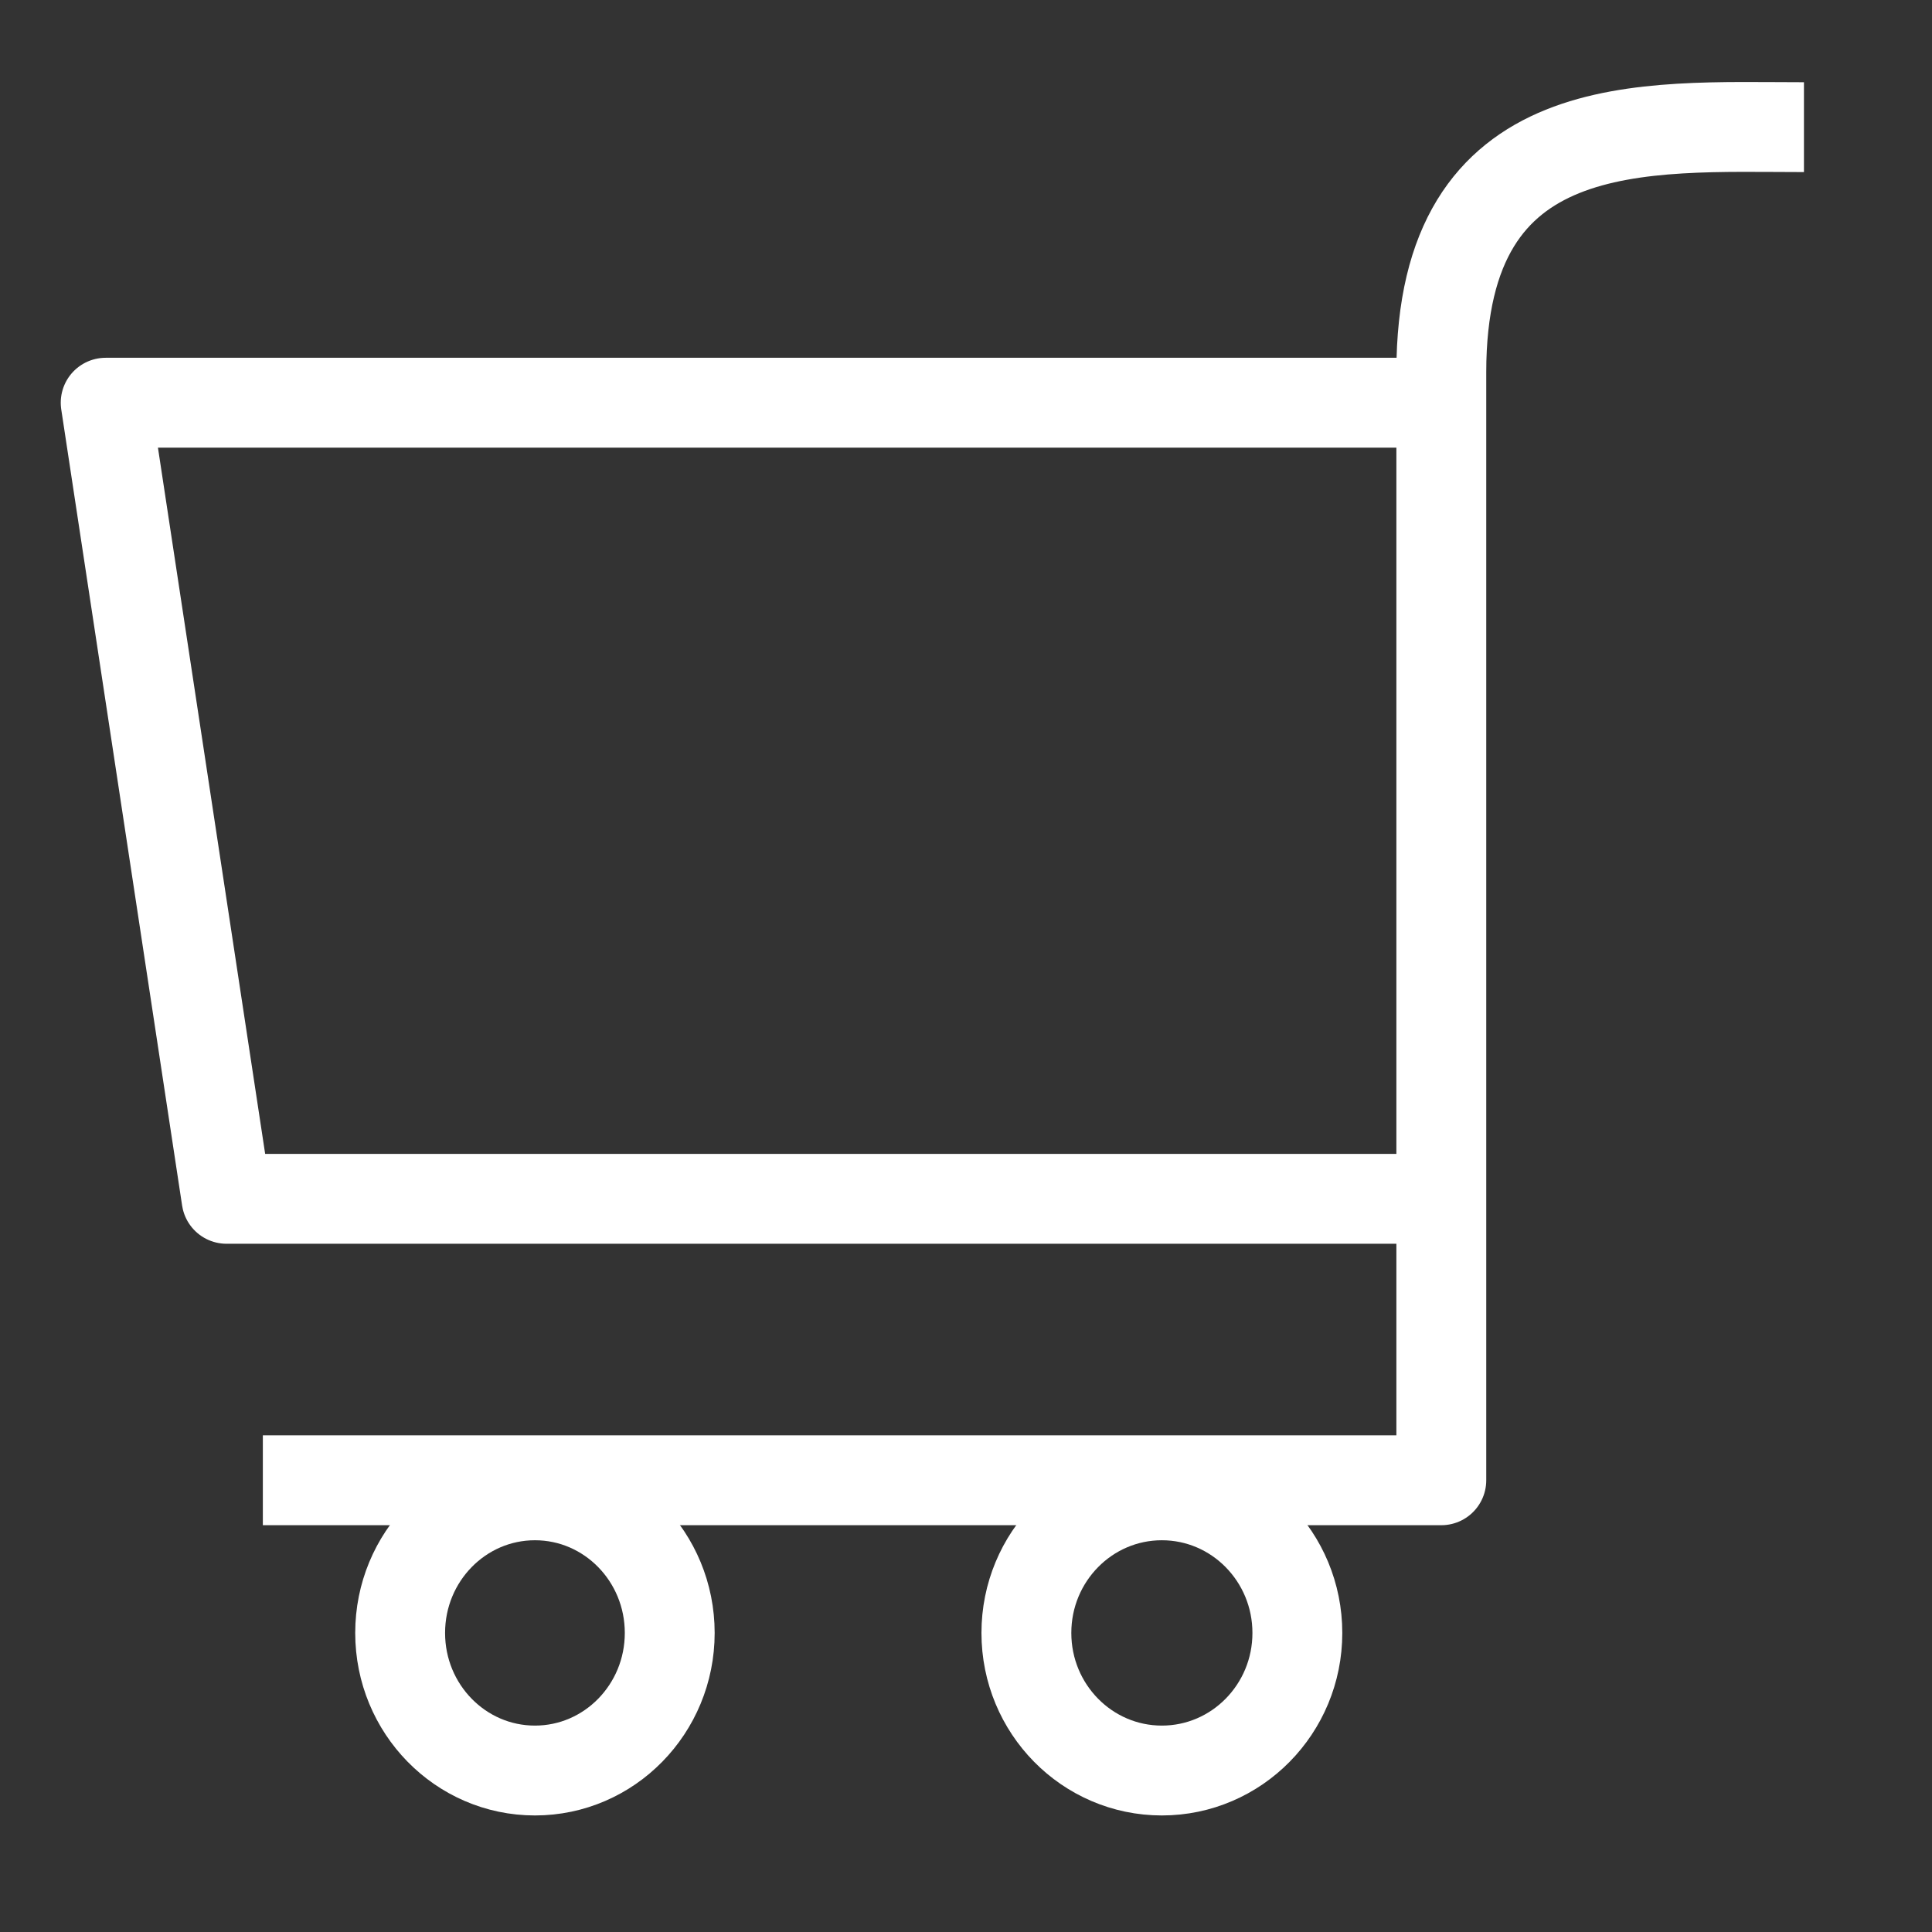
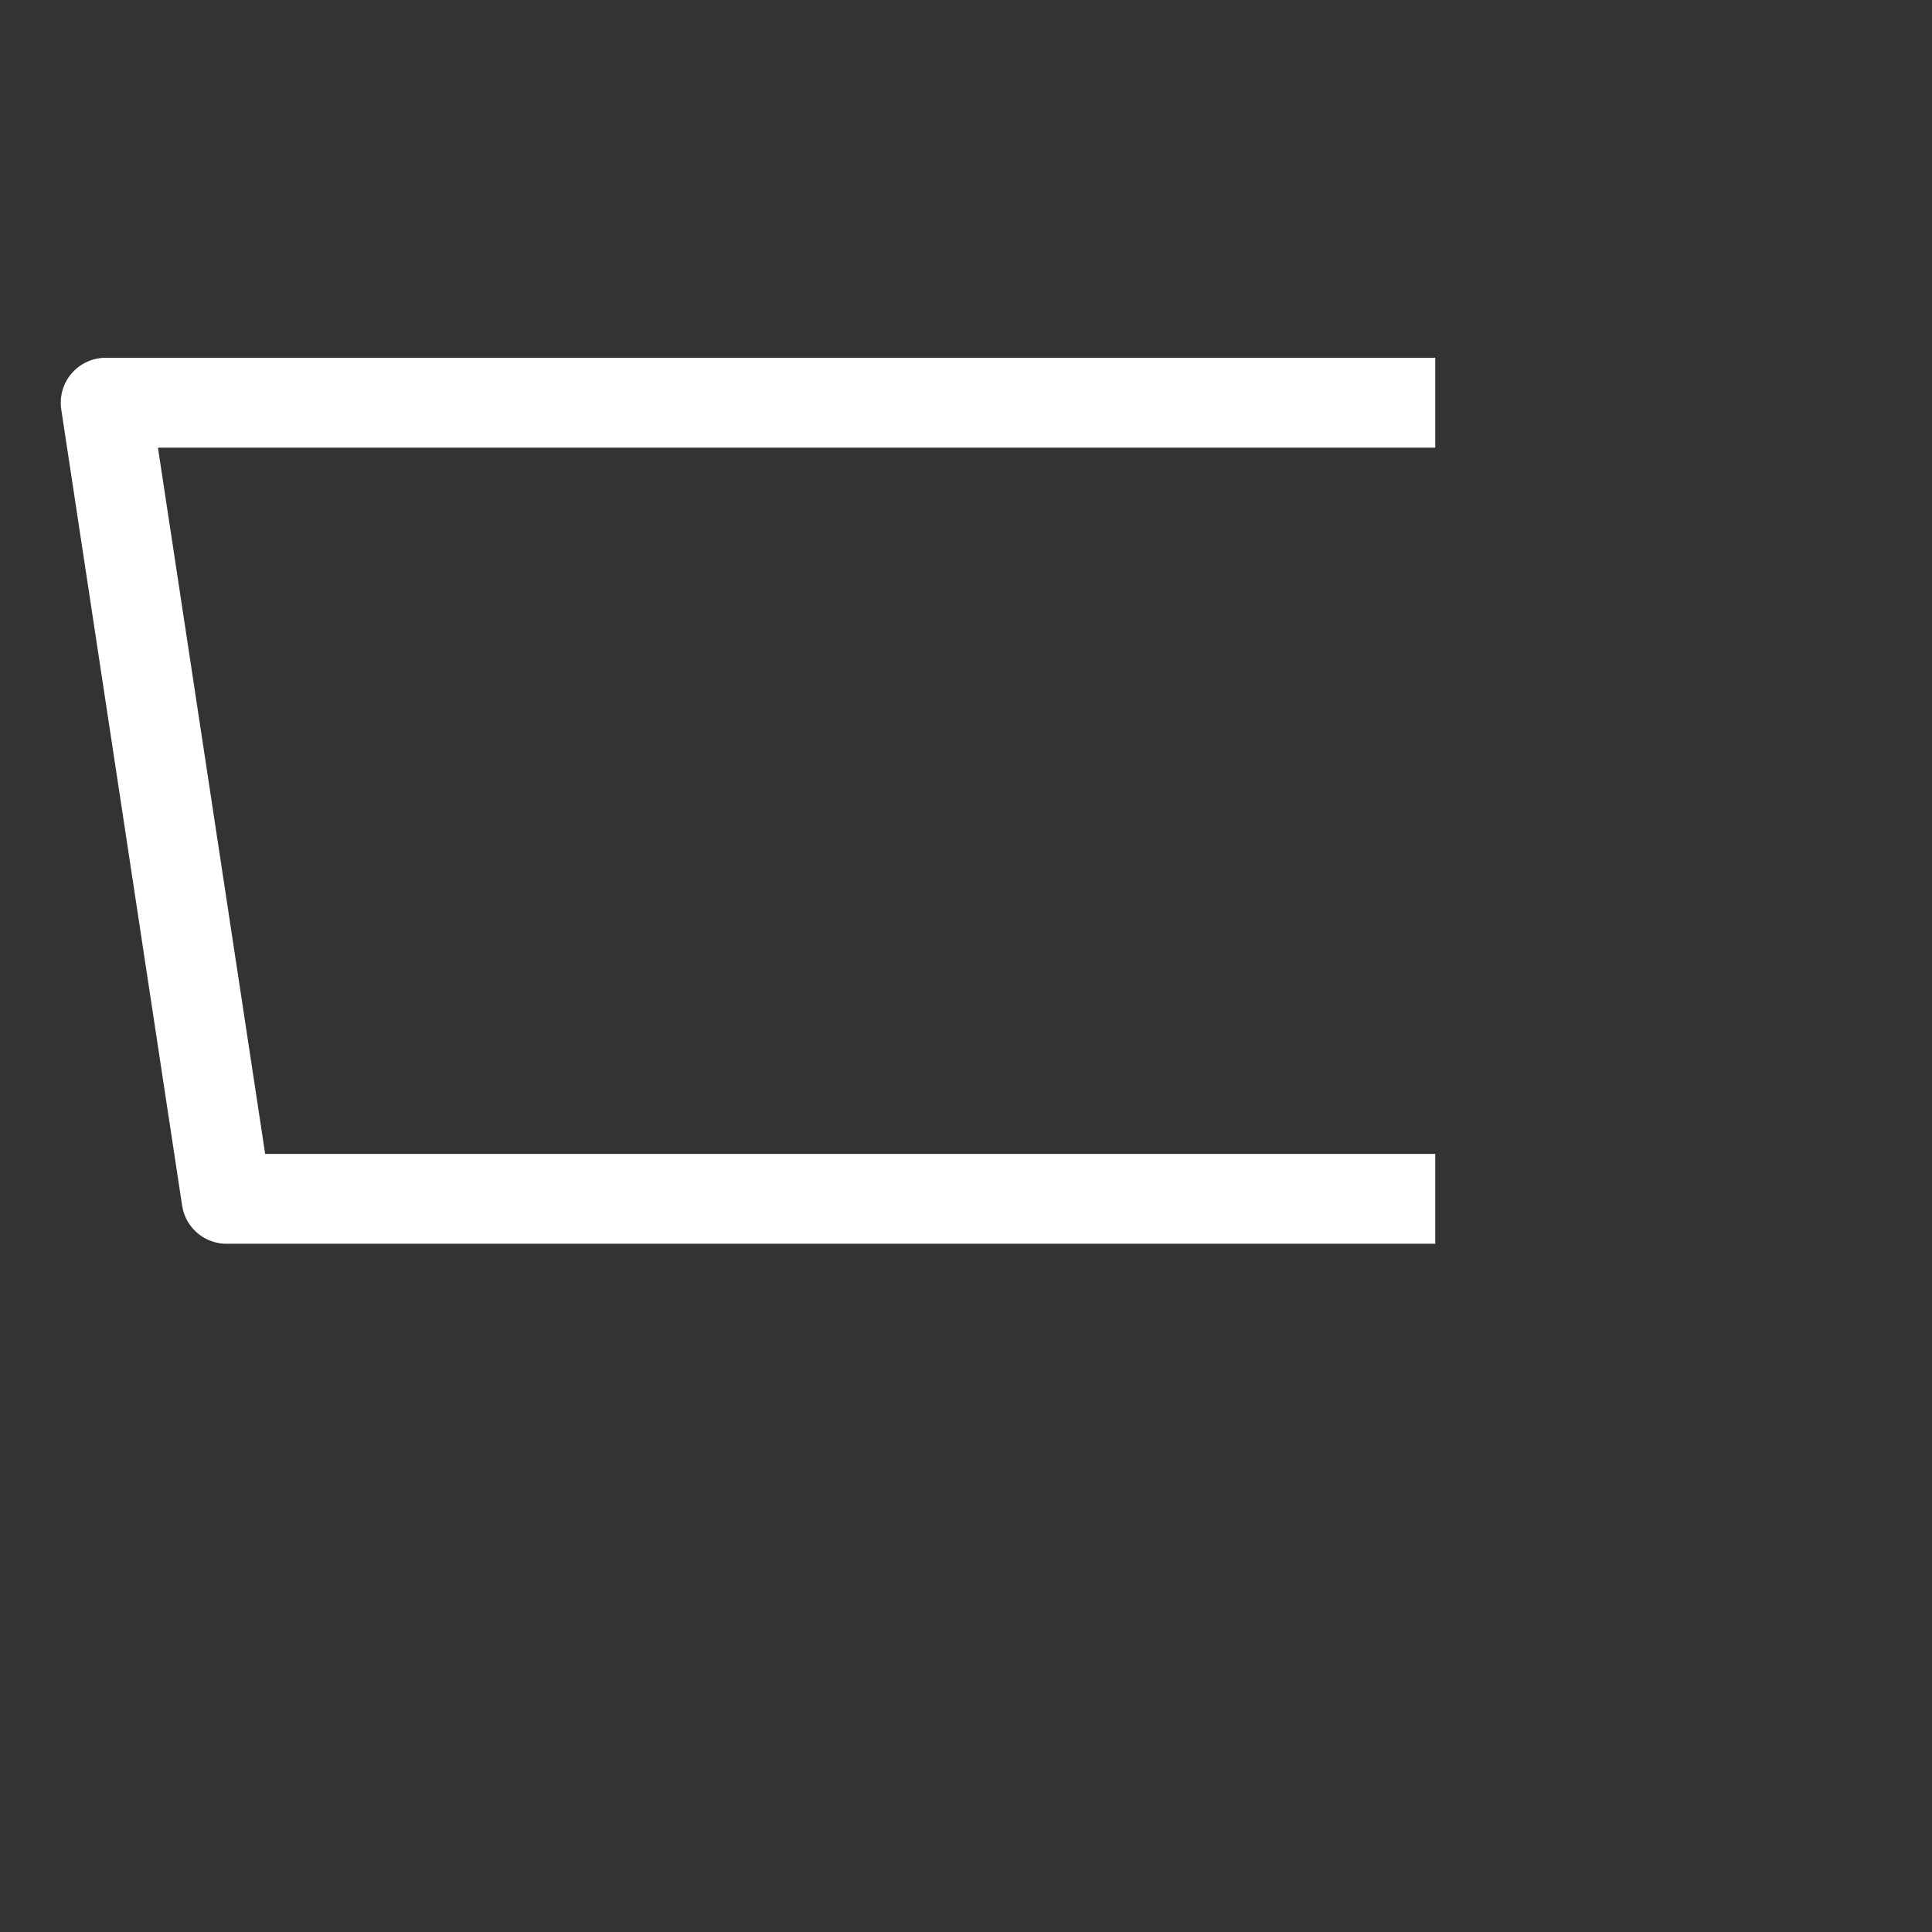
<svg xmlns="http://www.w3.org/2000/svg" width="43px" height="43px" viewBox="0 0 43 43">
  <rect x="0" y="0" width="43" height="43" fill="#333333" stroke="none" />
  <path fill-rule="evenodd" stroke="rgb(255, 255, 255)" stroke-width="2px" stroke-linecap="butt" stroke-linejoin="round" fill="none" d="M31.944,26.682 L5.042,26.682 L2.352,8.963 L31.944,8.963 " />
-   <path fill-rule="evenodd" stroke="rgb(255, 255, 255)" stroke-width="2px" stroke-linecap="butt" stroke-linejoin="round" fill="none" d="M5.850,32.946 L32.079,32.946 C32.079,32.946 32.079,14.113 32.079,8.282 C32.079,2.451 36.588,2.830 40.150,2.830 " />
-   <path fill-rule="evenodd" stroke="rgb(255, 255, 255)" stroke-width="2px" stroke-linecap="butt" stroke-linejoin="round" fill="none" d="M11.906,33.281 C13.563,33.281 14.906,34.652 14.906,36.344 C14.906,38.035 13.563,39.406 11.906,39.406 C10.249,39.406 8.906,38.035 8.906,36.344 C8.906,34.652 10.249,33.281 11.906,33.281 Z" />
-   <path fill-rule="evenodd" stroke="rgb(255, 255, 255)" stroke-width="2px" stroke-linecap="butt" stroke-linejoin="round" fill="none" d="M25.859,33.281 C27.525,33.281 28.875,34.652 28.875,36.344 C28.875,38.035 27.525,39.406 25.859,39.406 C24.194,39.406 22.844,38.035 22.844,36.344 C22.844,34.652 24.194,33.281 25.859,33.281 Z" />
</svg>